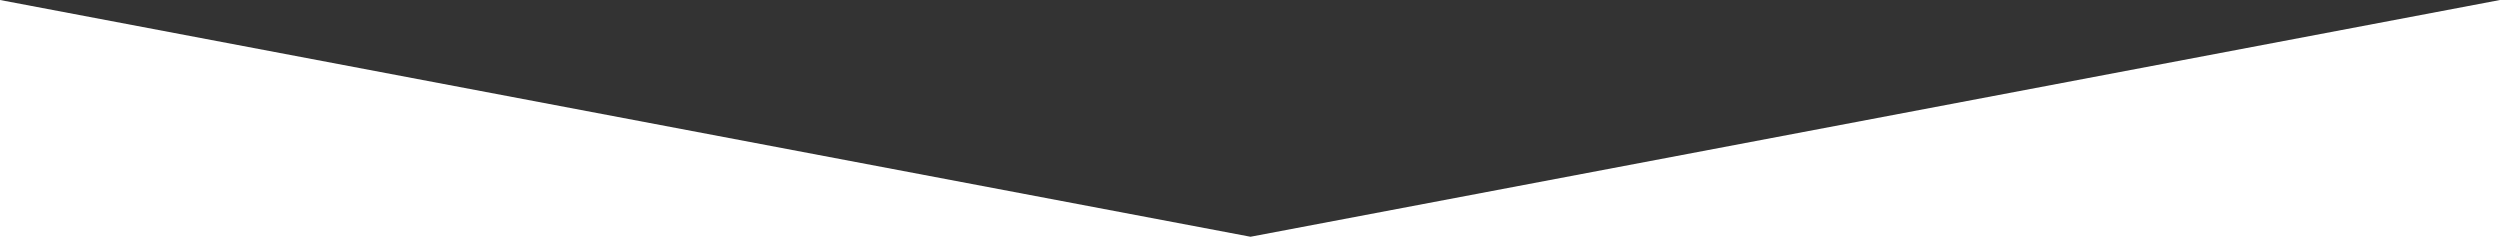
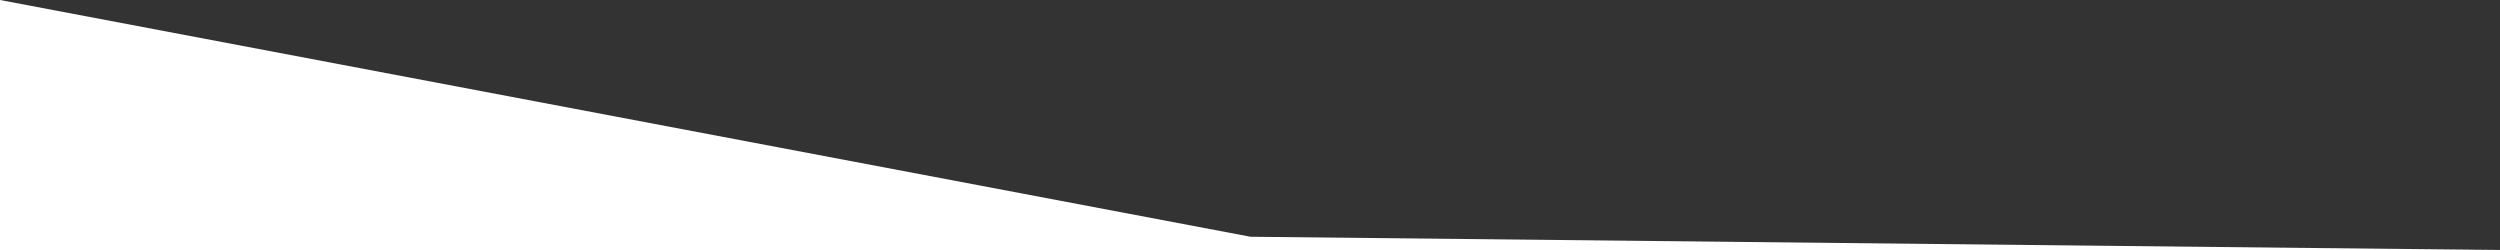
<svg xmlns="http://www.w3.org/2000/svg" style="fill:#ffffff;" id="svg-replaced-0" preserveAspectRatio="none" viewBox="0 0 1000 100">
  <rect x="0" y="0" width="1000" height="100" fill="#333333" stroke="none" />
-   <path d="M500.2,94.7L0,0v100h1000V0L500.2,94.7z" class="elementor-shape-fill" />
+   <path d="M500.2,94.7L0,0v100h1000L500.2,94.7z" class="elementor-shape-fill" />
</svg>